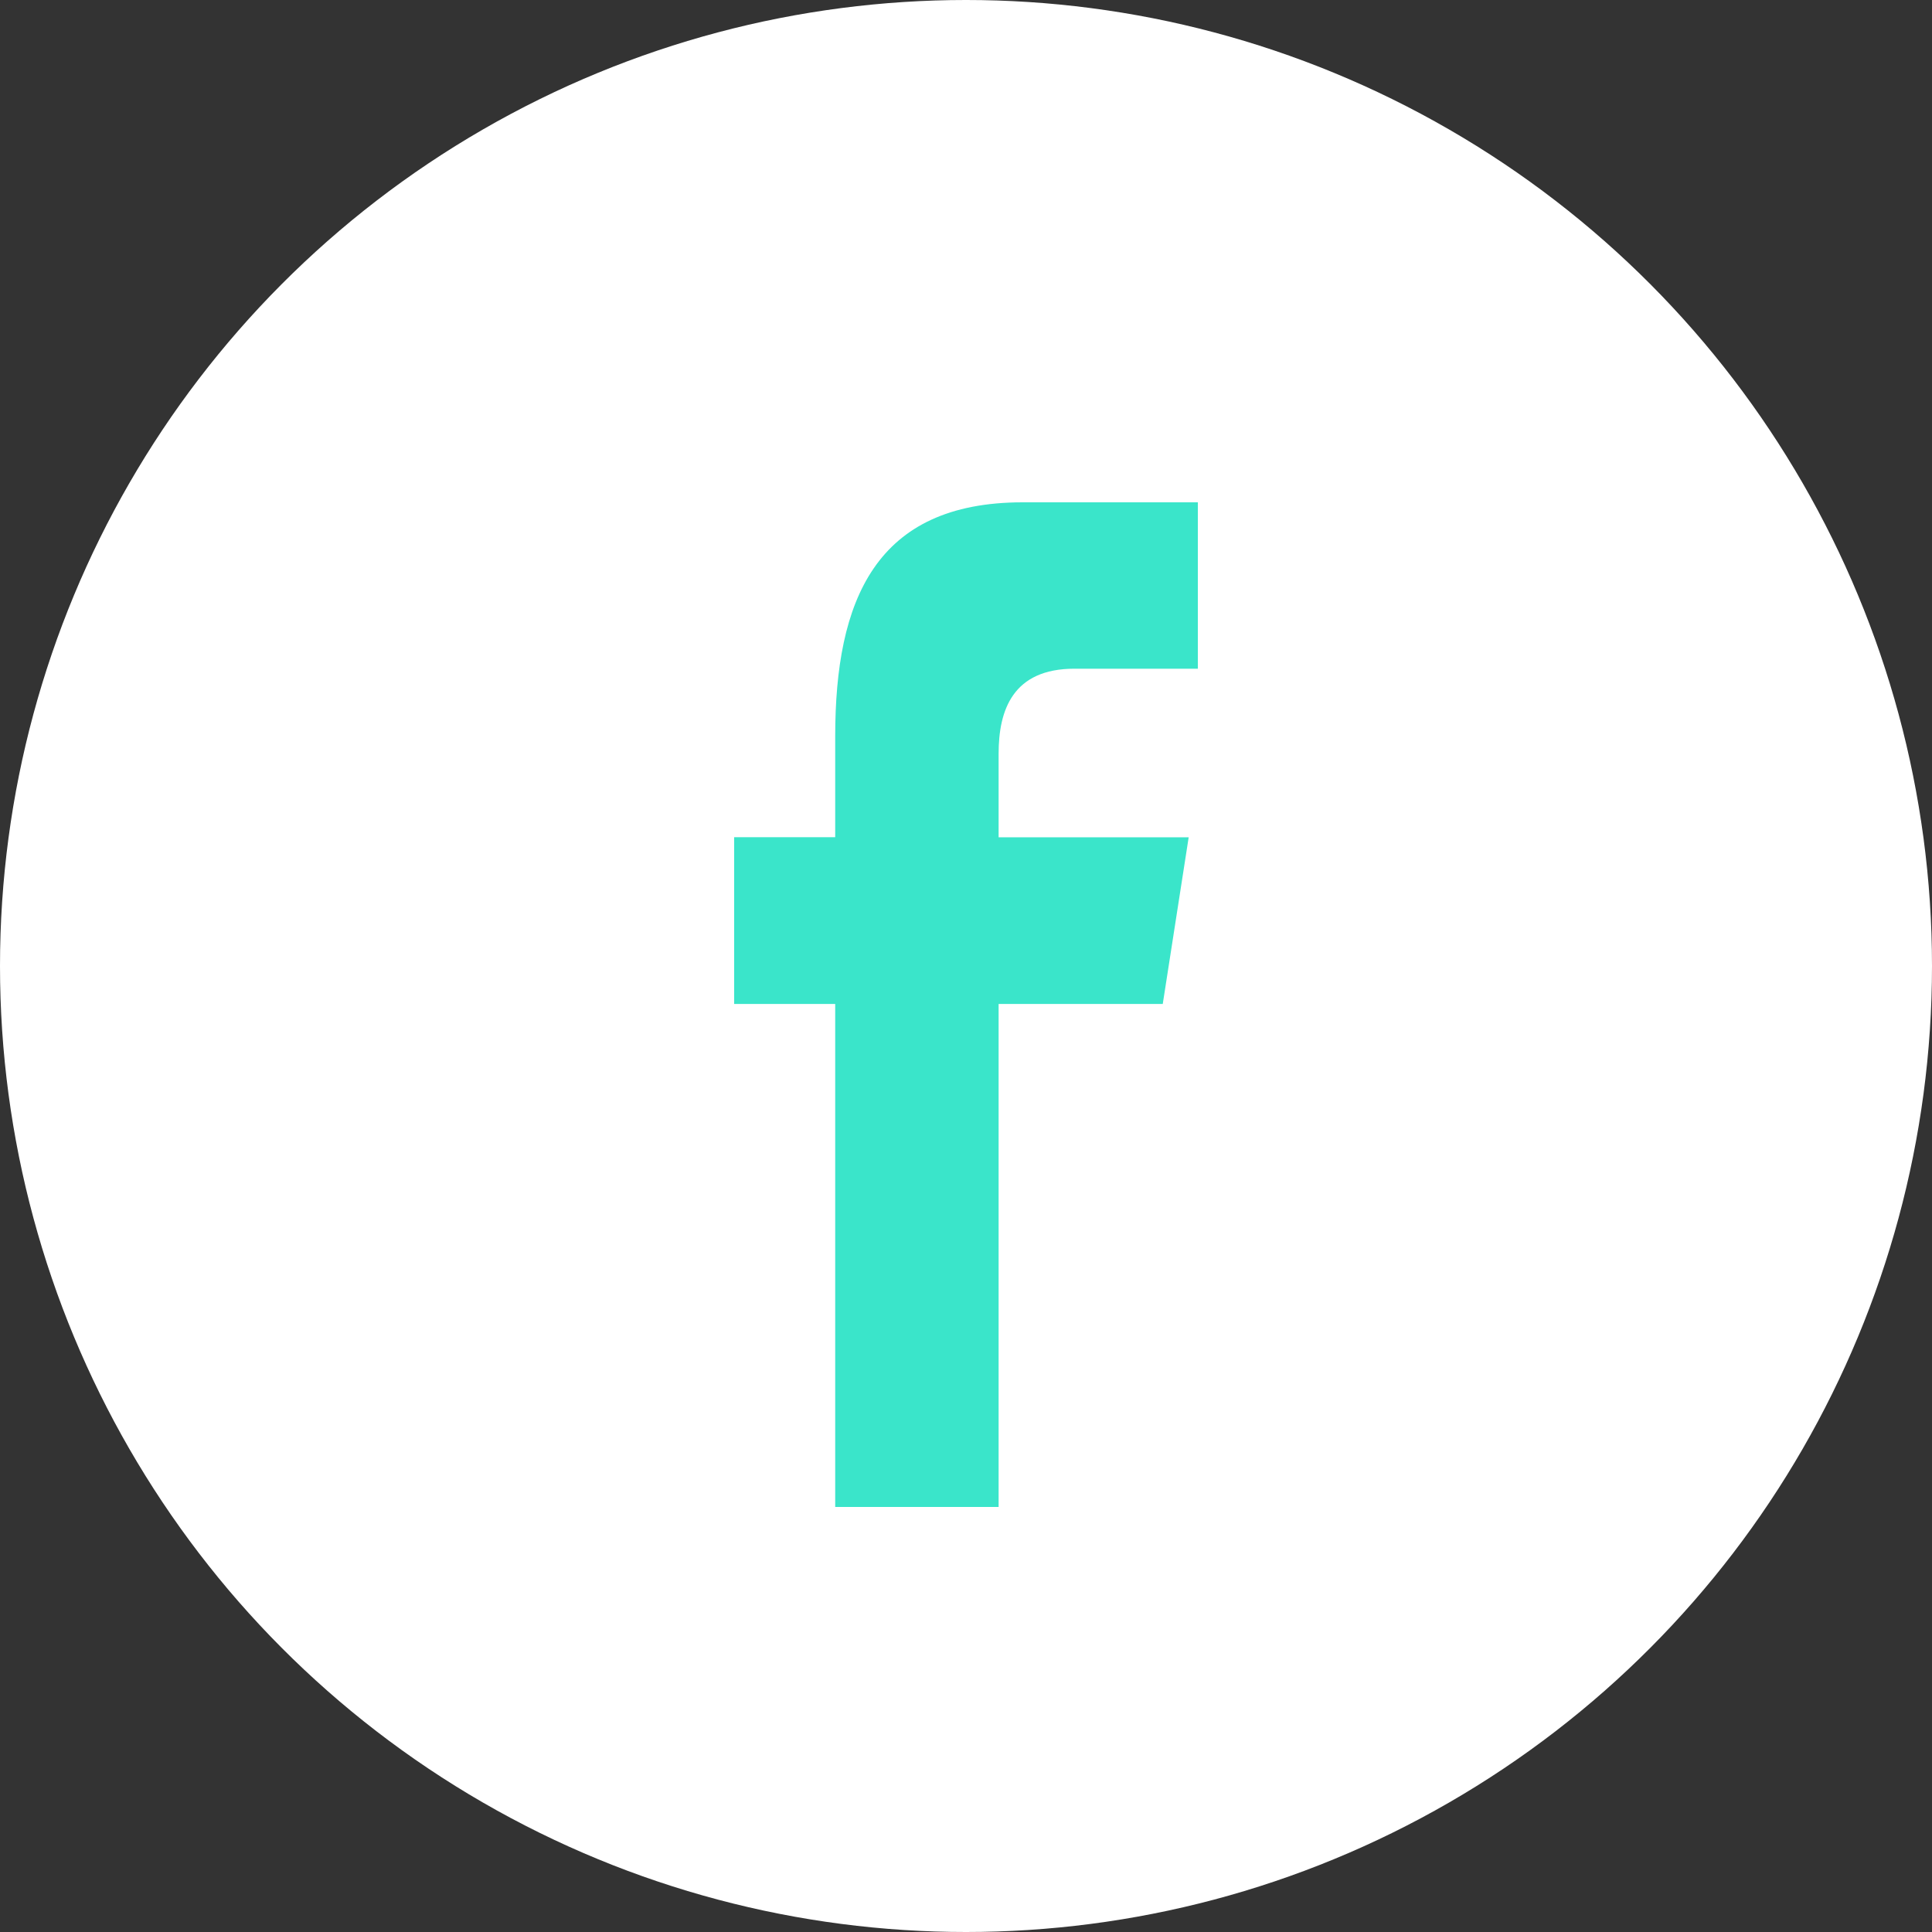
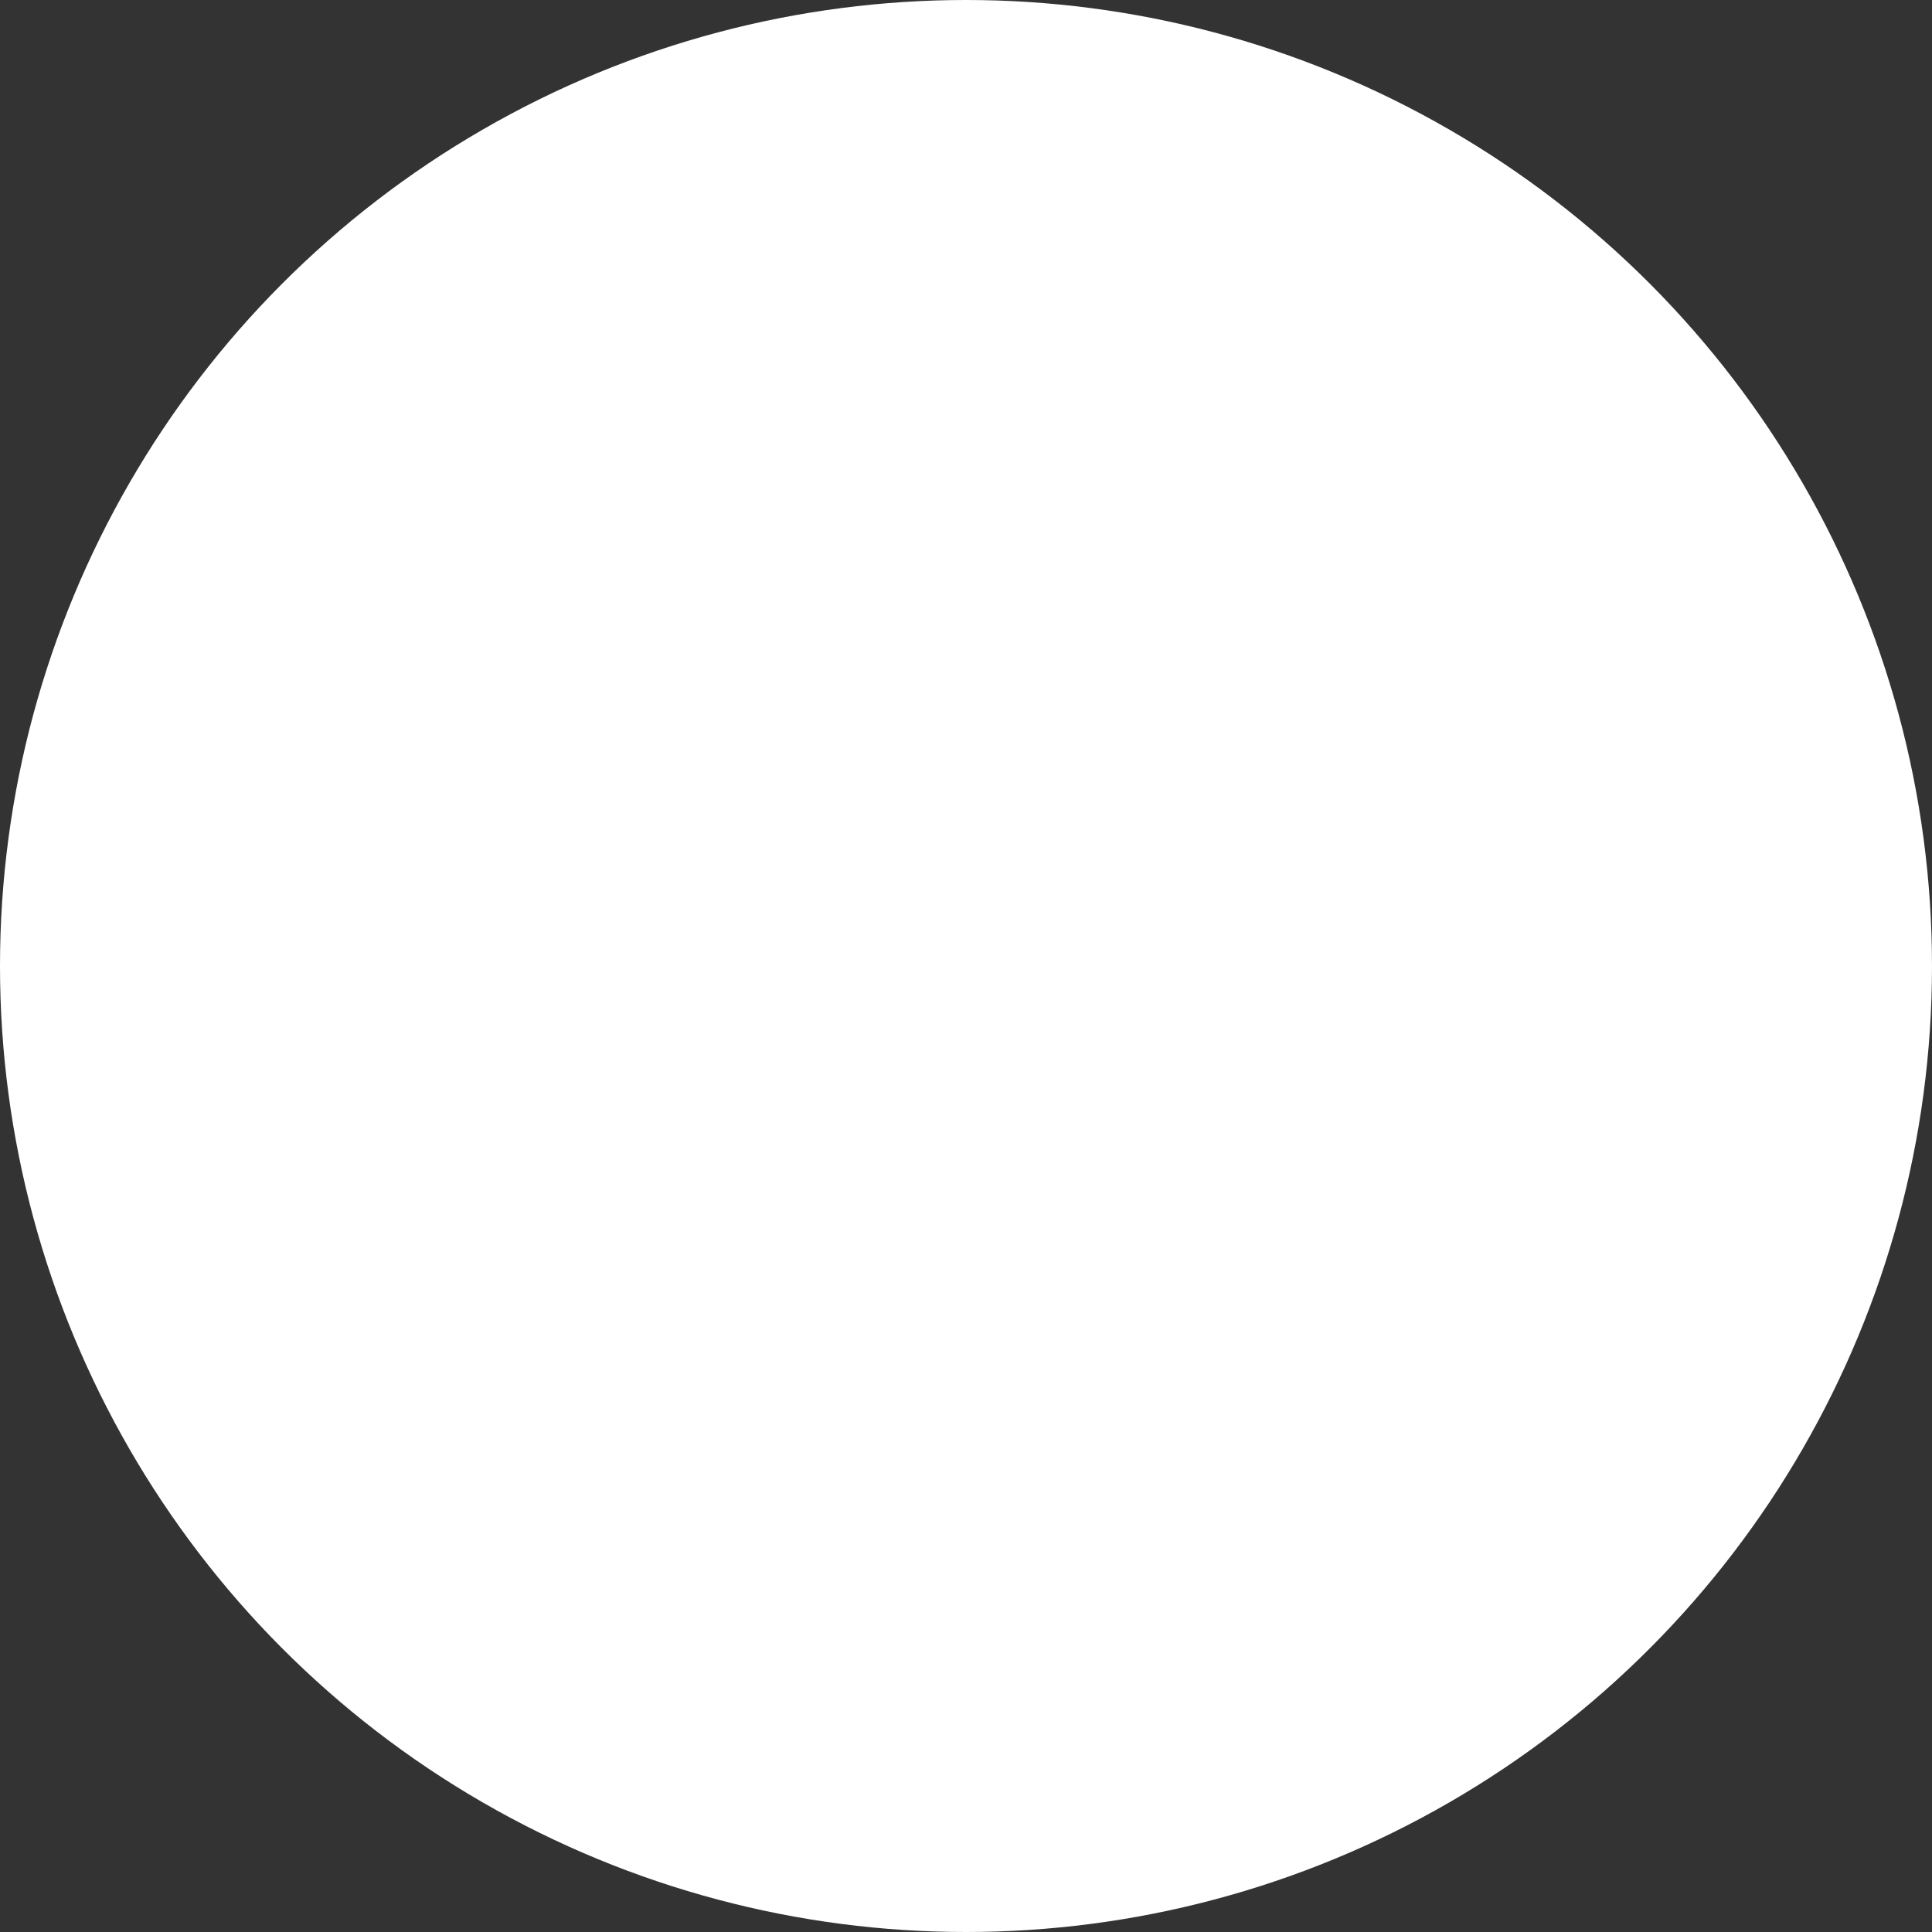
<svg xmlns="http://www.w3.org/2000/svg" width="50px" height="50px" viewBox="0 0 50 50" version="1.1">
  <rect x="0" y="0" width="50" height="50" fill="#333333" stroke="none" />
  <title>fb_按鈕</title>
  <desc>Created with Sketch.</desc>
  <defs />
  <g id="Welcome" stroke="none" stroke-width="1" fill="none" fill-rule="evenodd">
    <g id="768-寬" transform="translate(-167, -492)">
      <g id="選單頁_展開">
        <g id="社群_按鈕" transform="translate(167, 492)">
          <g id="fb_按鈕">
            <circle id="Oval" fill="#FFFFFF" cx="25" cy="25" r="25" />
-             <path d="M25.844,39 L25.844,25.983 L30.092,25.983 L30.763,21.669 L25.844,21.669 L25.844,19.506 C25.844,18.38 26.209,17.306 27.807,17.306 L31,17.306 L31,13 L26.467,13 C22.655,13 21.615,15.538 21.615,19.057 L21.615,21.667 L19,21.667 L19,25.983 L21.615,25.983 L21.615,39 L25.844,39 Z" id="Fill-1" fill="#3AE5CA" />
          </g>
        </g>
      </g>
    </g>
  </g>
</svg>